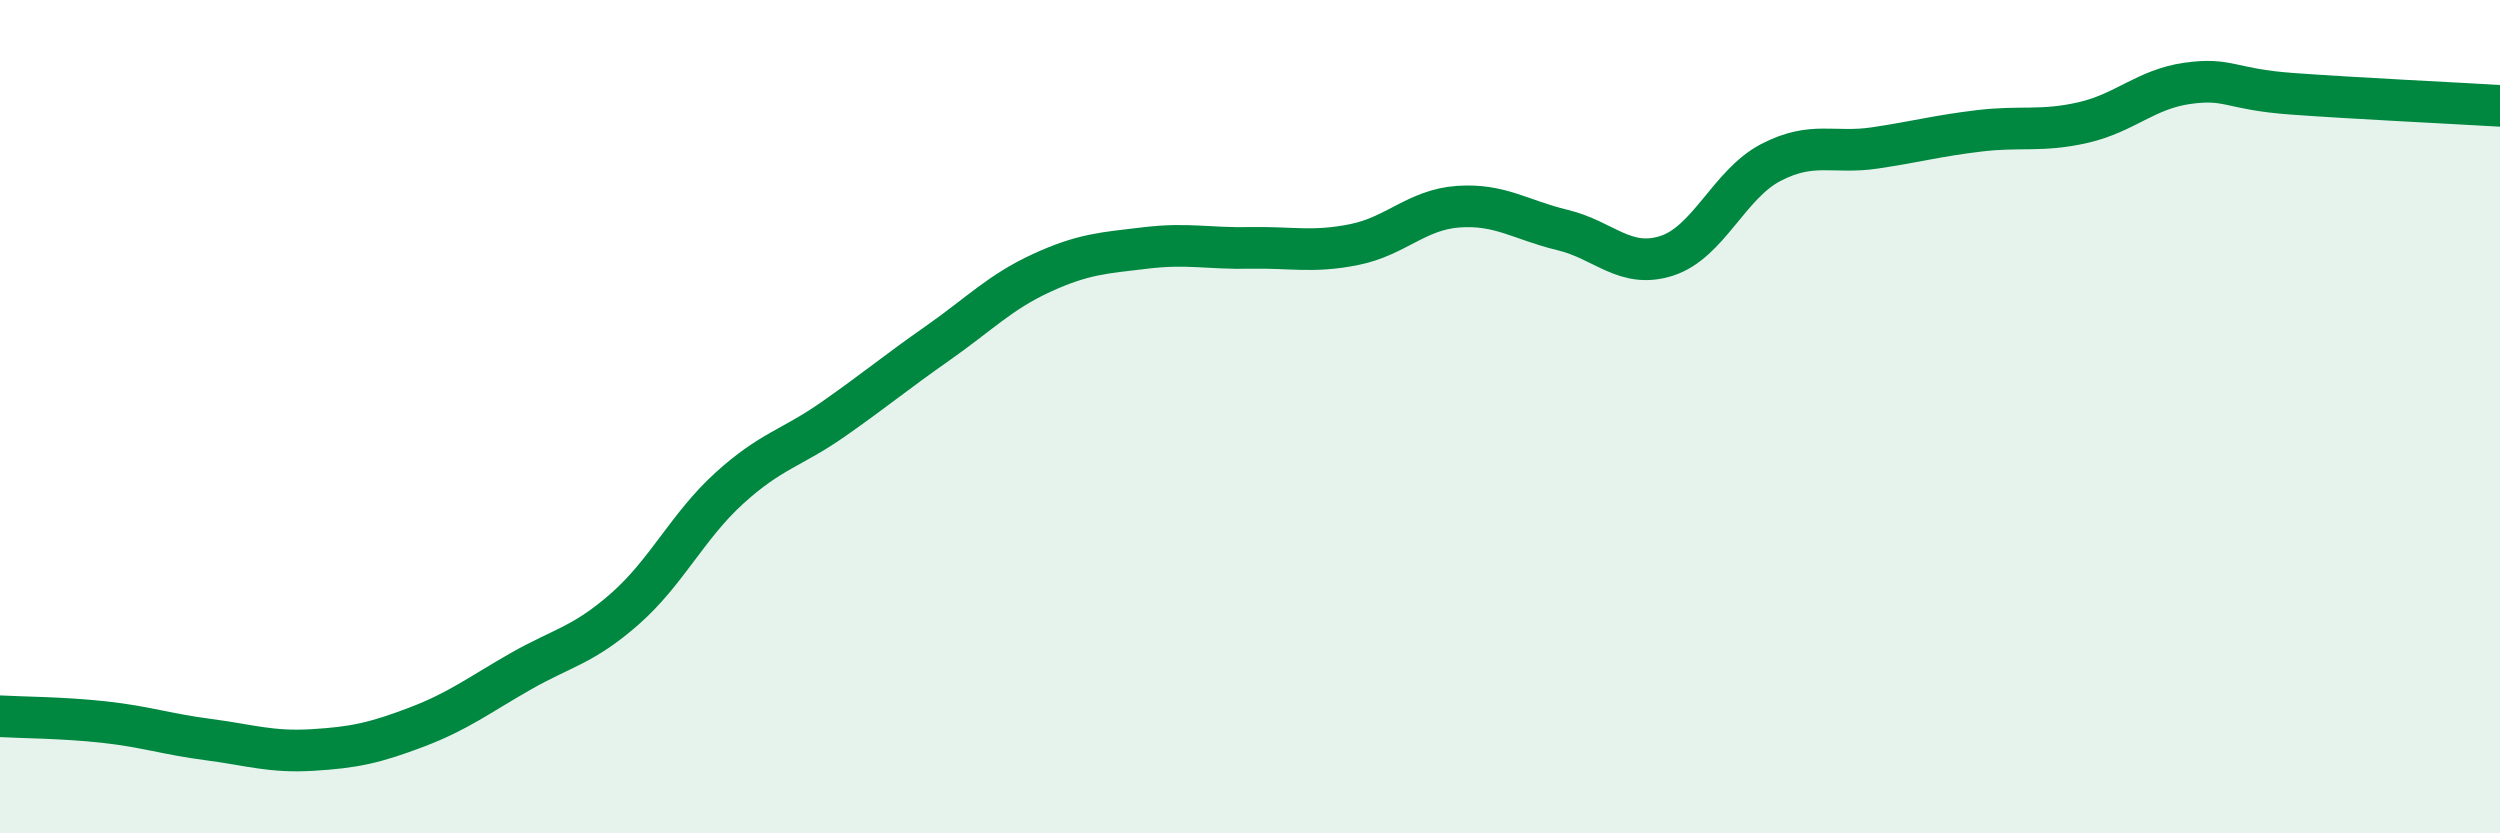
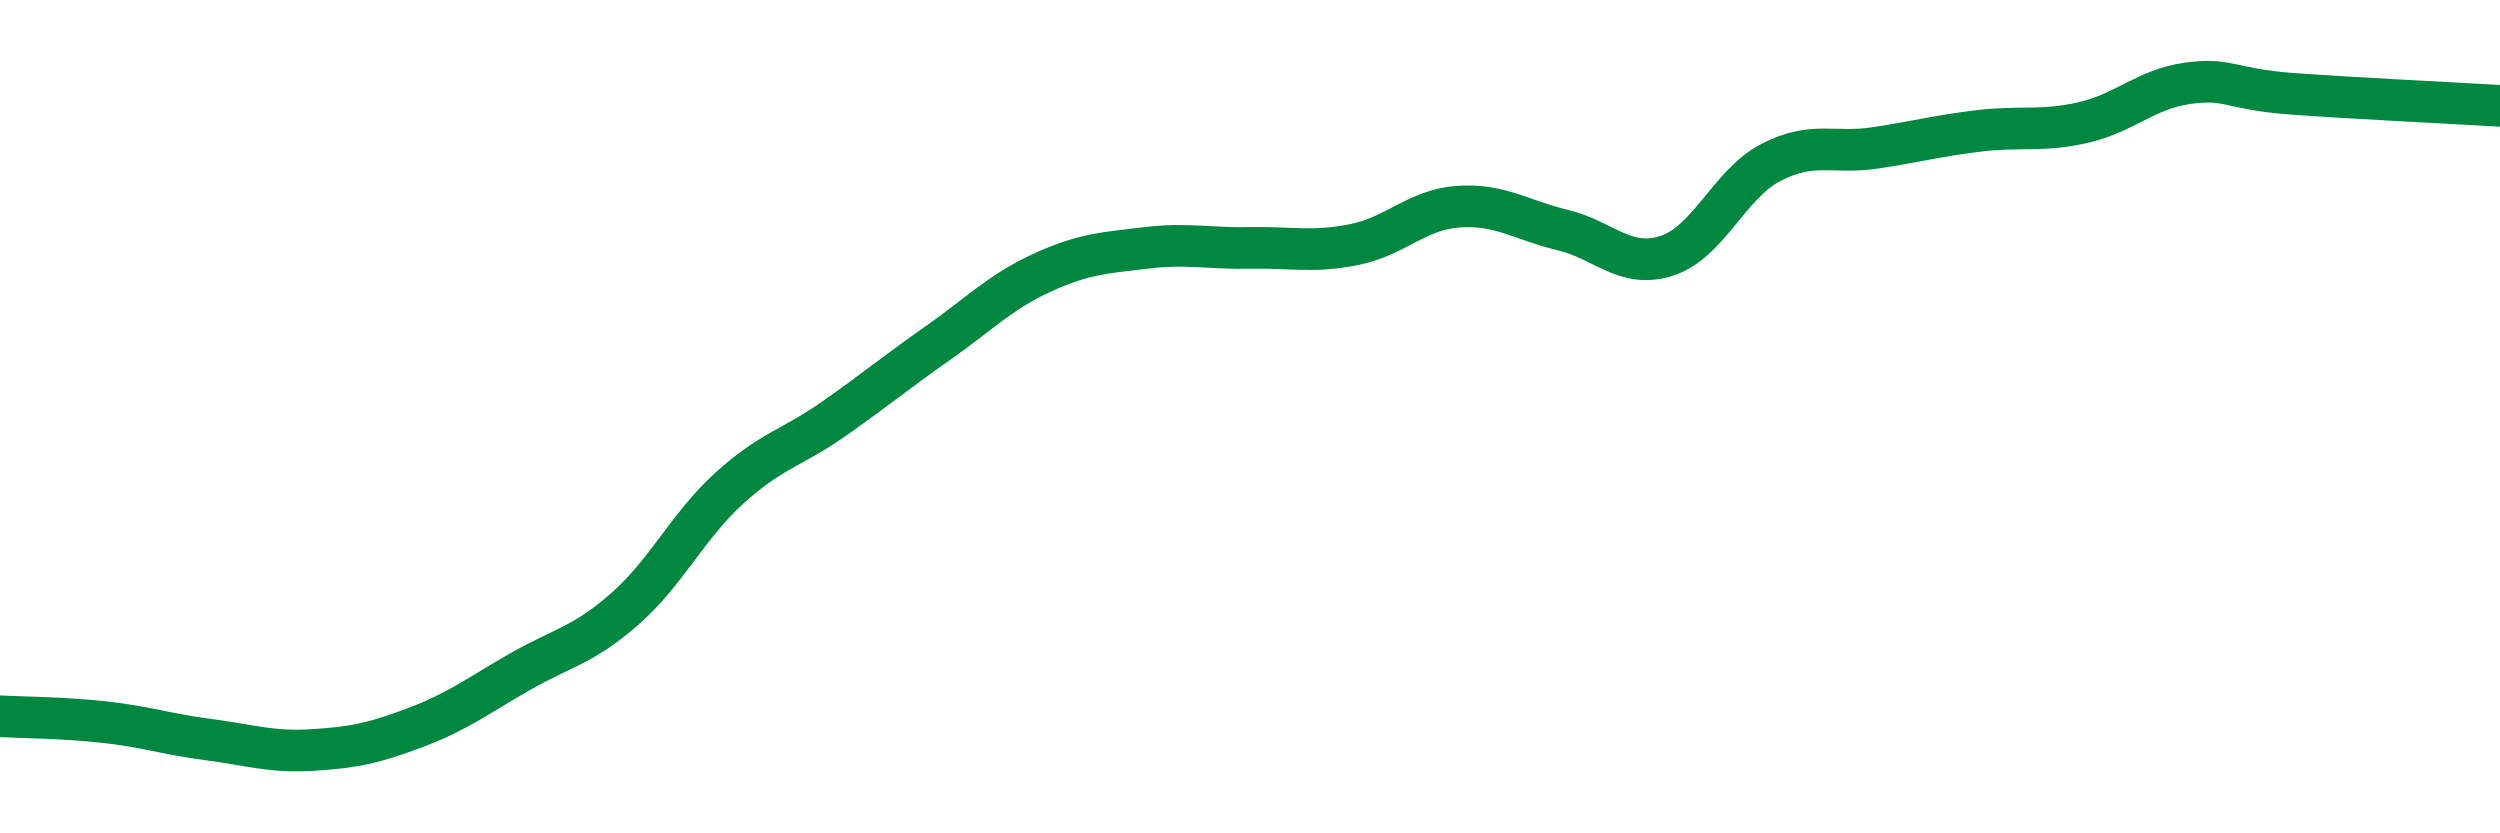
<svg xmlns="http://www.w3.org/2000/svg" width="60" height="20" viewBox="0 0 60 20">
-   <path d="M 0,17.19 C 0.5,17.22 1.5,17.22 2.5,17.33 C 3.5,17.44 4,17.62 5,17.75 C 6,17.88 6.5,18.06 7.5,18 C 8.5,17.94 9,17.83 10,17.45 C 11,17.07 11.5,16.68 12.5,16.11 C 13.5,15.54 14,15.49 15,14.61 C 16,13.73 16.5,12.63 17.5,11.72 C 18.5,10.81 19,10.76 20,10.06 C 21,9.36 21.5,8.94 22.5,8.24 C 23.5,7.54 24,7.01 25,6.55 C 26,6.09 26.5,6.07 27.5,5.95 C 28.5,5.83 29,5.97 30,5.95 C 31,5.93 31.5,6.07 32.5,5.87 C 33.5,5.67 34,5.03 35,4.96 C 36,4.89 36.5,5.28 37.5,5.52 C 38.5,5.76 39,6.46 40,6.14 C 41,5.82 41.5,4.42 42.5,3.9 C 43.5,3.38 44,3.7 45,3.55 C 46,3.4 46.5,3.26 47.5,3.14 C 48.5,3.02 49,3.17 50,2.94 C 51,2.71 51.5,2.14 52.5,2 C 53.5,1.86 53.5,2.14 55,2.25 C 56.5,2.36 59,2.48 60,2.54L60 20L0 20Z" fill="#008740" opacity="0.1" stroke-linecap="round" stroke-linejoin="round" />
  <path d="M 0,17.19 C 0.5,17.22 1.5,17.22 2.5,17.33 C 3.5,17.44 4,17.62 5,17.75 C 6,17.88 6.5,18.06 7.5,18 C 8.5,17.94 9,17.83 10,17.45 C 11,17.07 11.5,16.68 12.5,16.11 C 13.5,15.54 14,15.49 15,14.61 C 16,13.73 16.5,12.63 17.5,11.72 C 18.5,10.81 19,10.76 20,10.06 C 21,9.36 21.5,8.94 22.5,8.24 C 23.5,7.54 24,7.01 25,6.55 C 26,6.09 26.5,6.07 27.5,5.95 C 28.5,5.83 29,5.97 30,5.95 C 31,5.93 31.5,6.07 32.5,5.87 C 33.5,5.67 34,5.03 35,4.96 C 36,4.89 36.5,5.28 37.5,5.52 C 38.5,5.76 39,6.46 40,6.14 C 41,5.82 41.5,4.42 42.5,3.9 C 43.5,3.38 44,3.7 45,3.55 C 46,3.4 46.5,3.26 47.5,3.14 C 48.5,3.02 49,3.17 50,2.94 C 51,2.71 51.5,2.14 52.5,2 C 53.5,1.86 53.5,2.14 55,2.25 C 56.5,2.36 59,2.48 60,2.54" stroke="#008740" stroke-width="1" fill="none" stroke-linecap="round" stroke-linejoin="round" />
</svg>